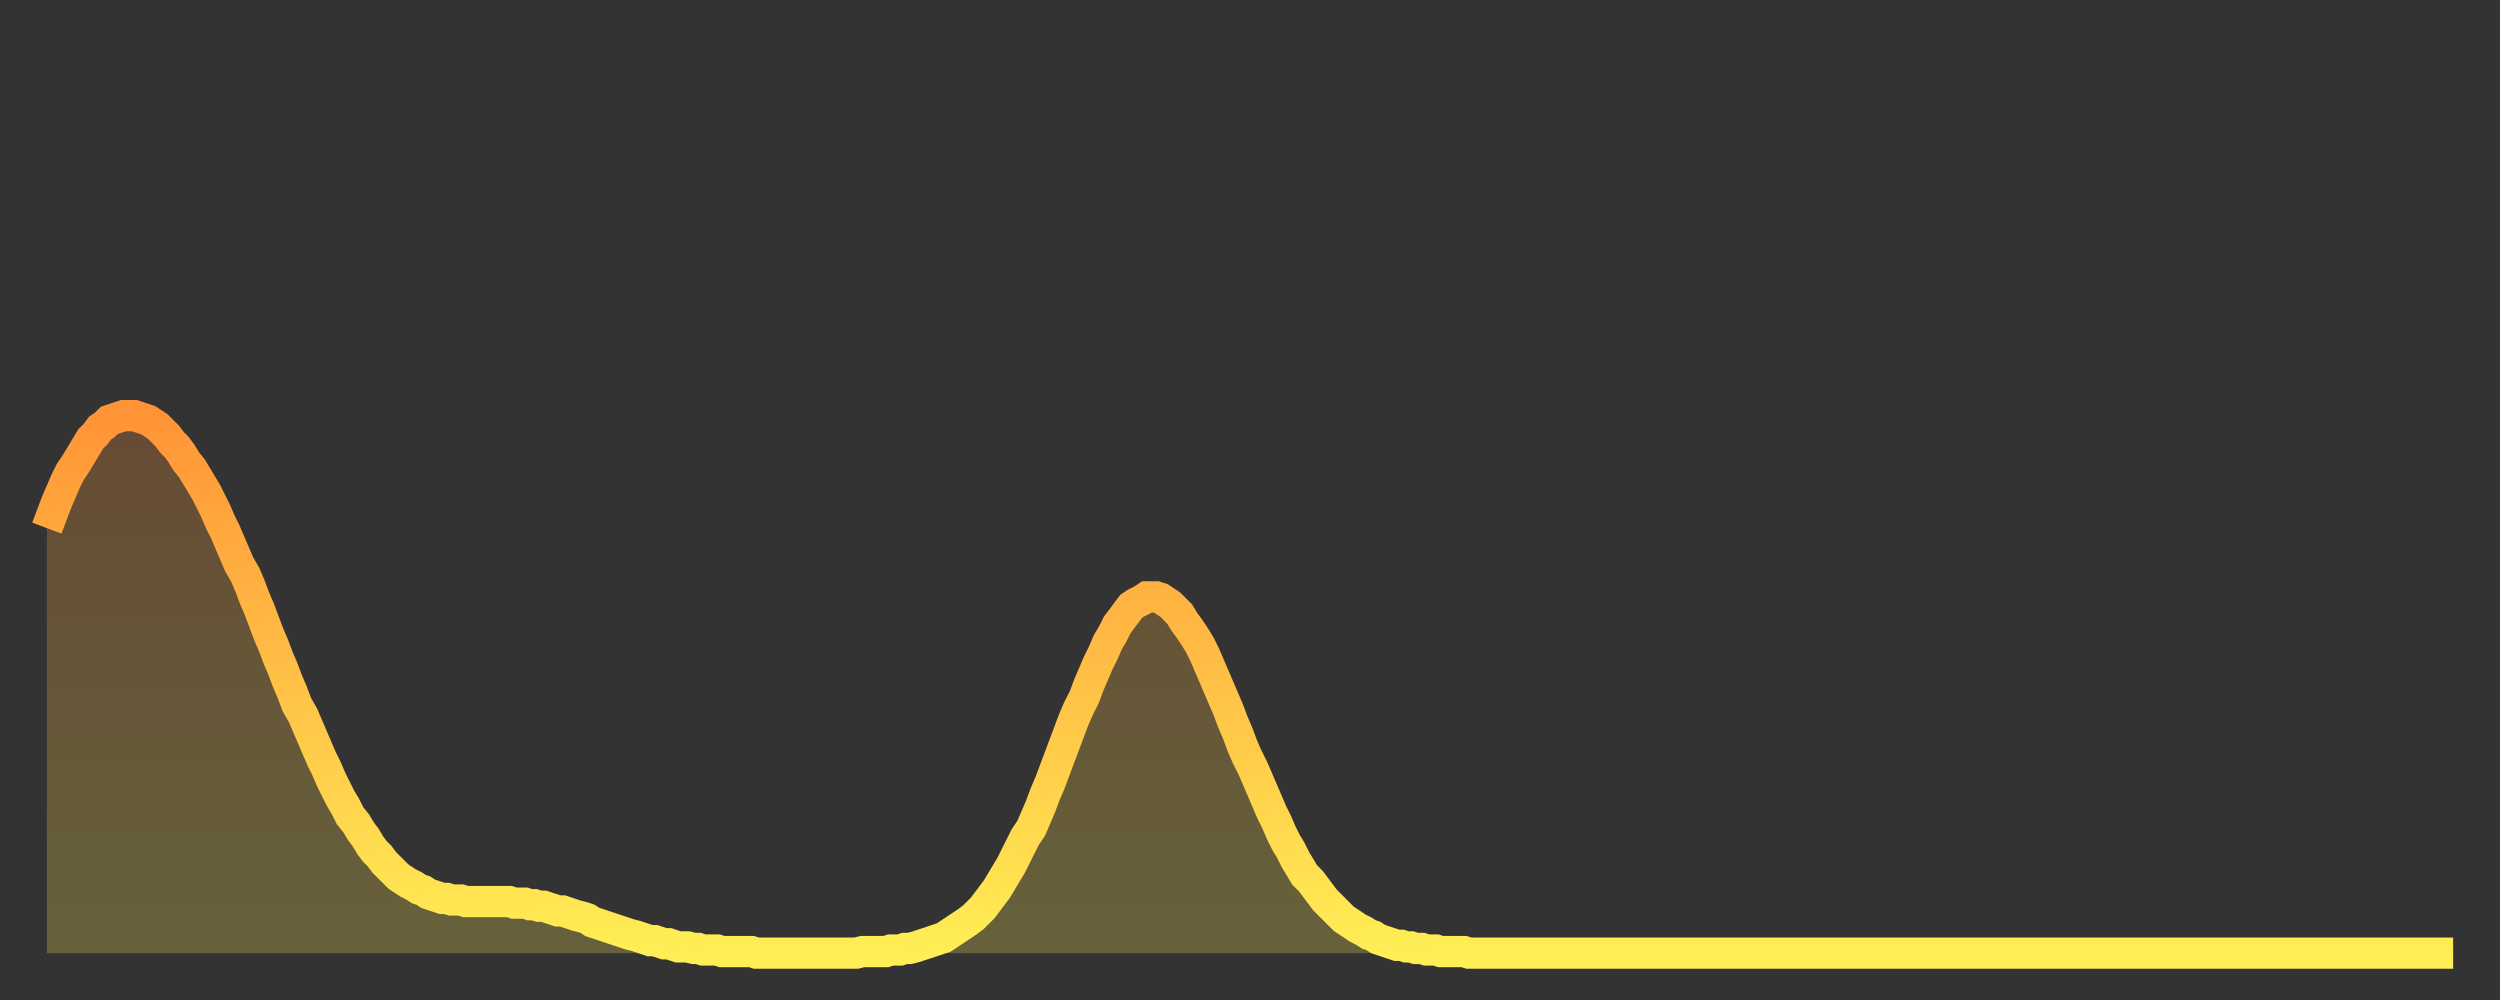
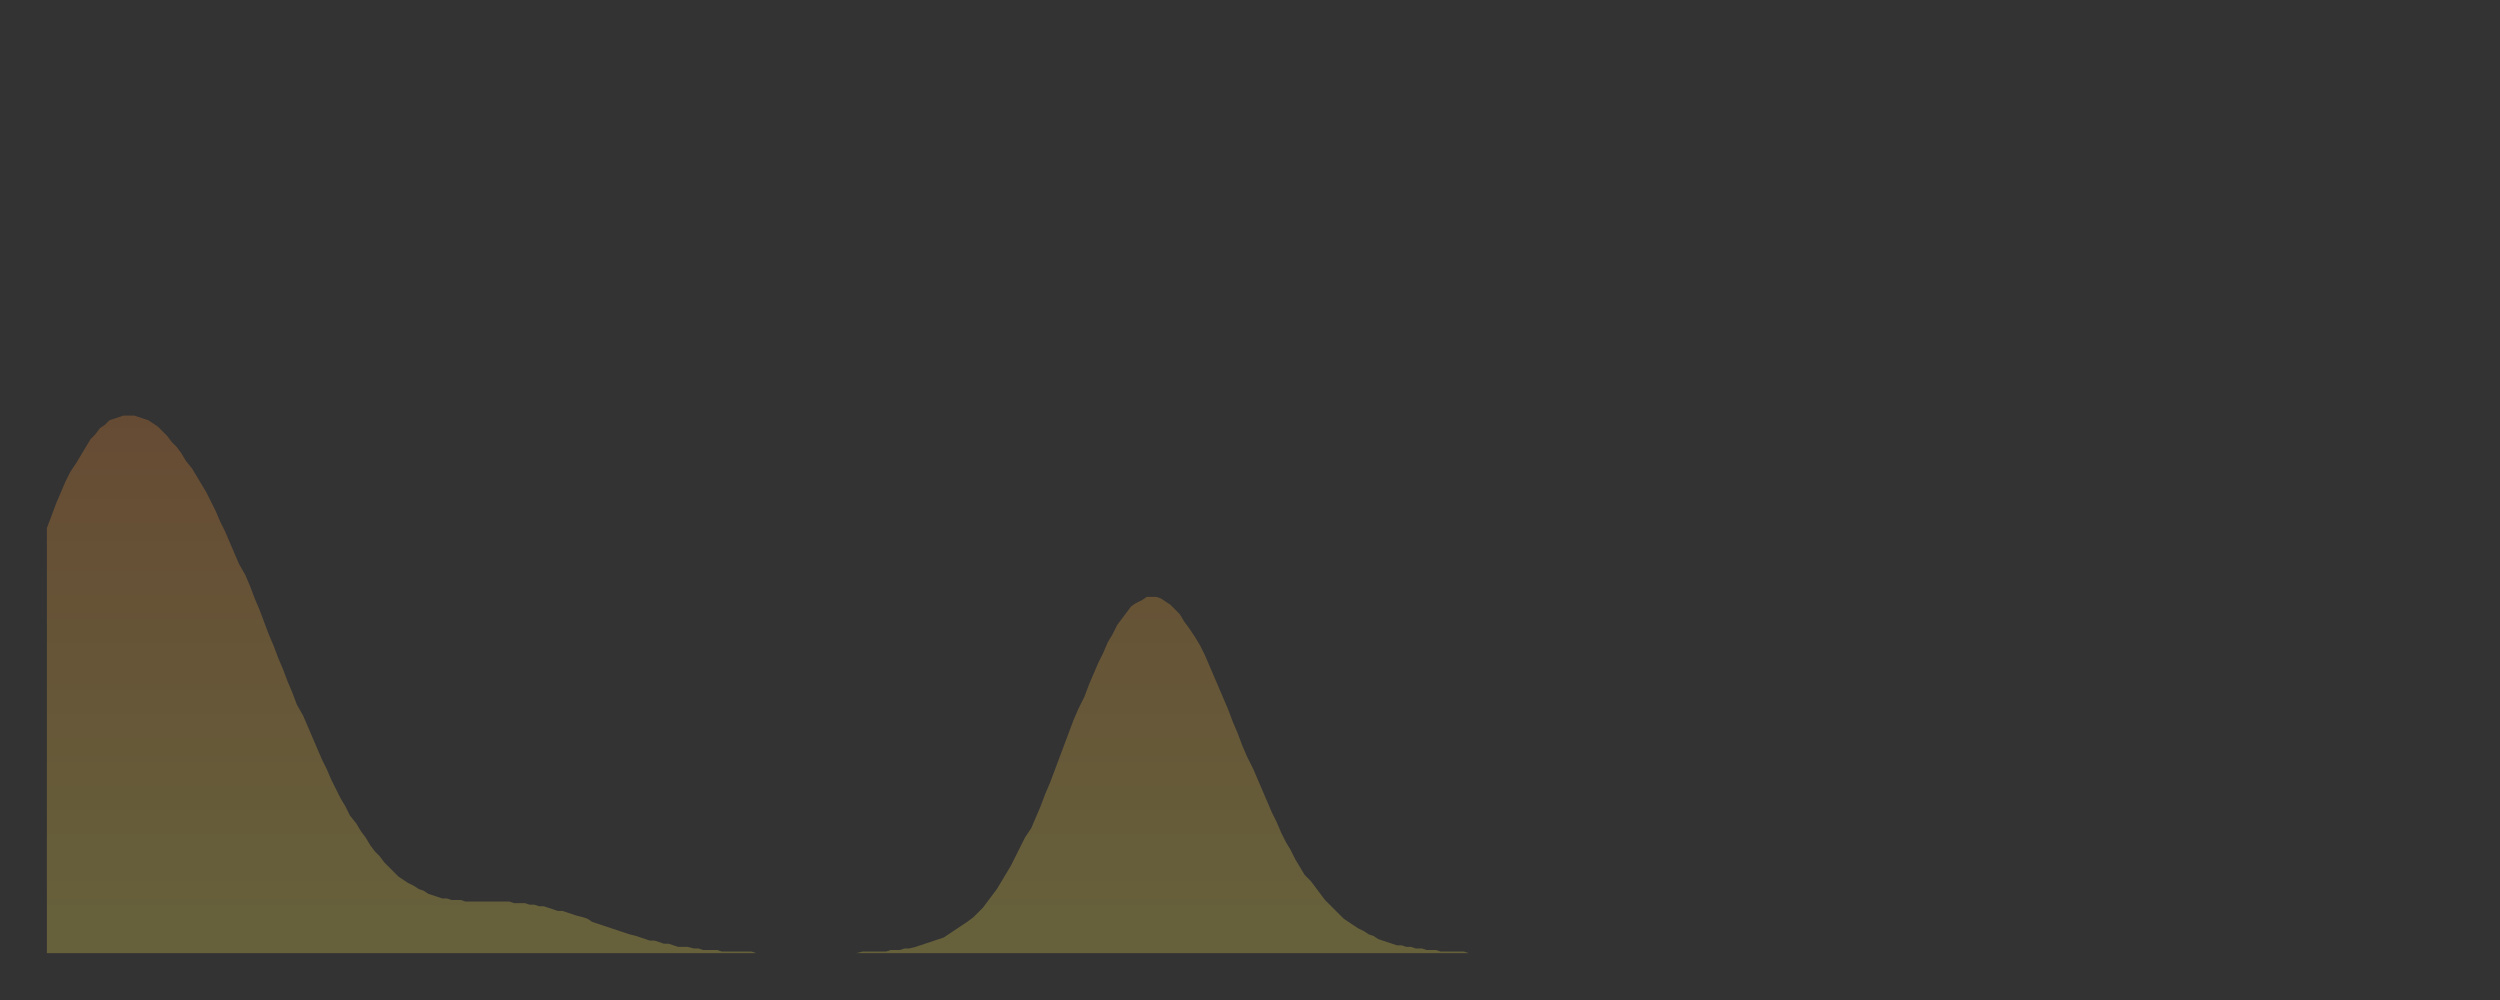
<svg xmlns="http://www.w3.org/2000/svg" baseProfile="full" height="64" version="1.1" width="160">
  <rect width="100%" height="100%" fill="#333333" stroke="none" />
  <defs>
    <linearGradient id="id921200" x1="0" x2="0" y1="0" y2="1">
      <stop offset="0%" stop-color="#ff9437" />
      <stop offset="50%" stop-color="#ffc146" />
      <stop offset="100%" stop-color="#ffee55" />
    </linearGradient>
  </defs>
  <g transform="translate(3,3)">
    <g>
-       <path d="M 0.0 30.8 0.3 30.0 0.6 29.2 0.9 28.5 1.2 27.8 1.5 27.2 1.9 26.6 2.2 26.1 2.5 25.6 2.8 25.1 3.1 24.8 3.4 24.4 3.7 24.2 4.0 23.9 4.3 23.8 4.6 23.7 4.9 23.6 5.2 23.6 5.6 23.6 5.9 23.7 6.2 23.8 6.5 23.9 6.8 24.1 7.1 24.3 7.4 24.6 7.7 24.9 8.0 25.3 8.3 25.6 8.6 26.0 8.9 26.5 9.3 27.0 9.6 27.5 9.9 28.0 10.2 28.5 10.5 29.1 10.8 29.7 11.1 30.4 11.4 31.0 11.7 31.7 12.0 32.4 12.3 33.1 12.7 33.8 13.0 34.5 13.3 35.3 13.6 36.0 13.9 36.8 14.2 37.6 14.5 38.3 14.8 39.1 15.1 39.8 15.4 40.6 15.7 41.3 16.0 42.1 16.4 42.8 16.7 43.5 17.0 44.2 17.3 44.9 17.6 45.6 17.9 46.2 18.2 46.9 18.5 47.5 18.8 48.1 19.1 48.6 19.4 49.2 19.8 49.7 20.1 50.2 20.4 50.6 20.7 51.1 21.0 51.5 21.3 51.8 21.6 52.2 21.9 52.5 22.2 52.8 22.5 53.1 22.8 53.3 23.1 53.5 23.5 53.7 23.8 53.9 24.1 54.0 24.4 54.2 24.7 54.3 25.0 54.4 25.3 54.5 25.6 54.5 25.9 54.6 26.2 54.6 26.5 54.6 26.8 54.7 27.2 54.7 27.5 54.7 27.8 54.7 28.1 54.7 28.4 54.7 28.7 54.7 29.0 54.7 29.3 54.7 29.6 54.7 29.9 54.8 30.2 54.8 30.6 54.8 30.9 54.9 31.2 54.9 31.5 55.0 31.8 55.0 32.1 55.1 32.4 55.2 32.7 55.3 33.0 55.3 33.3 55.4 33.6 55.5 33.9 55.6 34.3 55.7 34.6 55.8 34.9 56.0 35.2 56.1 35.5 56.2 35.8 56.3 36.1 56.4 36.4 56.5 36.7 56.6 37.0 56.7 37.3 56.8 37.7 56.9 38.0 57.0 38.3 57.1 38.6 57.2 38.9 57.2 39.2 57.3 39.5 57.4 39.8 57.4 40.1 57.5 40.4 57.6 40.7 57.6 41.0 57.6 41.4 57.7 41.7 57.7 42.0 57.8 42.3 57.8 42.6 57.8 42.9 57.8 43.2 57.9 43.5 57.9 43.8 57.9 44.1 57.9 44.4 57.9 44.7 57.9 45.1 57.9 45.4 58.0 45.7 58.0 46.0 58.0 46.3 58.0 46.6 58.0 46.9 58.0 47.2 58.0 47.5 58.0 47.8 58.0 48.1 58.0 48.5 58.0 48.8 58.0 49.1 58.0 49.4 58.0 49.7 58.0 50.0 58.0 50.3 58.0 50.6 58.0 50.9 58.0 51.2 58.0 51.5 58.0 51.8 58.0 52.2 57.9 52.5 57.9 52.8 57.9 53.1 57.9 53.4 57.9 53.7 57.9 54.0 57.8 54.3 57.8 54.6 57.8 54.9 57.7 55.2 57.7 55.6 57.6 55.9 57.5 56.2 57.4 56.5 57.3 56.8 57.2 57.1 57.1 57.4 57.0 57.7 56.8 58.0 56.6 58.3 56.4 58.6 56.2 58.9 56.0 59.3 55.7 59.6 55.4 59.9 55.1 60.2 54.7 60.5 54.3 60.8 53.9 61.1 53.4 61.4 52.9 61.7 52.4 62.0 51.8 62.3 51.2 62.6 50.6 63.0 50.0 63.3 49.3 63.6 48.6 63.9 47.8 64.2 47.1 64.5 46.3 64.8 45.5 65.1 44.7 65.4 43.9 65.7 43.1 66.0 42.4 66.4 41.6 66.7 40.8 67.0 40.1 67.3 39.4 67.6 38.8 67.9 38.1 68.2 37.6 68.5 37.0 68.8 36.6 69.1 36.2 69.4 35.8 69.7 35.6 70.1 35.4 70.4 35.2 70.7 35.2 71.0 35.2 71.3 35.3 71.6 35.5 71.9 35.7 72.2 36.0 72.5 36.3 72.8 36.8 73.1 37.2 73.5 37.8 73.8 38.3 74.1 38.9 74.4 39.6 74.7 40.3 75.0 41.0 75.3 41.7 75.6 42.4 75.9 43.2 76.2 43.9 76.5 44.7 76.8 45.4 77.2 46.2 77.5 46.9 77.8 47.6 78.1 48.3 78.4 49.0 78.7 49.6 79.0 50.3 79.3 50.9 79.6 51.4 79.9 52.0 80.2 52.5 80.5 53.0 80.9 53.4 81.2 53.8 81.5 54.2 81.8 54.6 82.1 54.9 82.4 55.2 82.7 55.5 83.0 55.8 83.3 56.0 83.6 56.2 83.9 56.4 84.3 56.6 84.6 56.8 84.9 56.9 85.2 57.1 85.5 57.2 85.8 57.3 86.1 57.4 86.4 57.5 86.7 57.5 87.0 57.6 87.3 57.6 87.6 57.7 88.0 57.7 88.3 57.8 88.6 57.8 88.9 57.8 89.2 57.9 89.5 57.9 89.8 57.9 90.1 57.9 90.4 57.9 90.7 57.9 91.0 58.0 91.4 58.0 91.7 58.0 92.0 58.0 92.3 58.0 92.6 58.0 92.9 58.0 93.2 58.0 93.5 58.0 93.8 58.0 94.1 58.0 94.4 58.0 94.7 58.0 95.1 58.0 95.4 58.0 95.7 58.0 96.0 58.0 96.3 58.0 96.6 58.0 96.9 58.0 97.2 58.0 97.5 58.0 97.8 58.0 98.1 58.0 98.4 58.0 98.8 58.0 99.1 58.0 99.4 58.0 99.7 58.0 100.0 58.0 100.3 58.0 100.6 58.0 100.9 58.0 101.2 58.0 101.5 58.0 101.8 58.0 102.2 58.0 102.5 58.0 102.8 58.0 103.1 58.0 103.4 58.0 103.7 58.0 104.0 58.0 104.3 58.0 104.6 58.0 104.9 58.0 105.2 58.0 105.5 58.0 105.9 58.0 106.2 58.0 106.5 58.0 106.8 58.0 107.1 58.0 107.4 58.0 107.7 58.0 108.0 58.0 108.3 58.0 108.6 58.0 108.9 58.0 109.3 58.0 109.6 58.0 109.9 58.0 110.2 58.0 110.5 58.0 110.8 58.0 111.1 58.0 111.4 58.0 111.7 58.0 112.0 58.0 112.3 58.0 112.6 58.0 113.0 58.0 113.3 58.0 113.6 58.0 113.9 58.0 114.2 58.0 114.5 58.0 114.8 58.0 115.1 58.0 115.4 58.0 115.7 58.0 116.0 58.0 116.3 58.0 116.7 58.0 117.0 58.0 117.3 58.0 117.6 58.0 117.9 58.0 118.2 58.0 118.5 58.0 118.8 58.0 119.1 58.0 119.4 58.0 119.7 58.0 120.1 58.0 120.4 58.0 120.7 58.0 121.0 58.0 121.3 58.0 121.6 58.0 121.9 58.0 122.2 58.0 122.5 58.0 122.8 58.0 123.1 58.0 123.4 58.0 123.8 58.0 124.1 58.0 124.4 58.0 124.7 58.0 125.0 58.0 125.3 58.0 125.6 58.0 125.9 58.0 126.2 58.0 126.5 58.0 126.8 58.0 127.2 58.0 127.5 58.0 127.8 58.0 128.1 58.0 128.4 58.0 128.7 58.0 129.0 58.0 129.3 58.0 129.6 58.0 129.9 58.0 130.2 58.0 130.5 58.0 130.9 58.0 131.2 58.0 131.5 58.0 131.8 58.0 132.1 58.0 132.4 58.0 132.7 58.0 133.0 58.0 133.3 58.0 133.6 58.0 133.9 58.0 134.2 58.0 134.6 58.0 134.9 58.0 135.2 58.0 135.5 58.0 135.8 58.0 136.1 58.0 136.4 58.0 136.7 58.0 137.0 58.0 137.3 58.0 137.6 58.0 138.0 58.0 138.3 58.0 138.6 58.0 138.9 58.0 139.2 58.0 139.5 58.0 139.8 58.0 140.1 58.0 140.4 58.0 140.7 58.0 141.0 58.0 141.3 58.0 141.7 58.0 142.0 58.0 142.3 58.0 142.6 58.0 142.9 58.0 143.2 58.0 143.5 58.0 143.8 58.0 144.1 58.0 144.4 58.0 144.7 58.0 145.1 58.0 145.4 58.0 145.7 58.0 146.0 58.0 146.3 58.0 146.6 58.0 146.9 58.0 147.2 58.0 147.5 58.0 147.8 58.0 148.1 58.0 148.4 58.0 148.8 58.0 149.1 58.0 149.4 58.0 149.7 58.0 150.0 58.0 150.3 58.0 150.6 58.0 150.9 58.0 151.2 58.0 151.5 58.0 151.8 58.0 152.1 58.0 152.5 58.0 152.8 58.0 153.1 58.0 153.4 58.0 153.7 58.0 154.0 58.0" fill="none" id="graph-curve" opacity="1" stroke="url(#id921200)" stroke-width="2" />
      <path d="M 0 58 L 0.0 30.8 0.3 30.0 0.6 29.2 0.9 28.5 1.2 27.8 1.5 27.2 1.9 26.6 2.2 26.1 2.5 25.6 2.8 25.1 3.1 24.8 3.4 24.4 3.7 24.2 4.0 23.9 4.3 23.8 4.6 23.7 4.9 23.6 5.2 23.6 5.6 23.6 5.9 23.7 6.2 23.8 6.5 23.9 6.8 24.1 7.1 24.3 7.4 24.6 7.7 24.9 8.0 25.3 8.3 25.6 8.6 26.0 8.9 26.5 9.3 27.0 9.6 27.5 9.9 28.0 10.2 28.5 10.5 29.1 10.8 29.7 11.1 30.4 11.4 31.0 11.7 31.7 12.0 32.4 12.3 33.1 12.7 33.8 13.0 34.5 13.3 35.3 13.6 36.0 13.9 36.8 14.2 37.6 14.5 38.3 14.8 39.1 15.1 39.8 15.4 40.6 15.7 41.3 16.0 42.1 16.4 42.8 16.7 43.5 17.0 44.2 17.3 44.9 17.6 45.6 17.9 46.2 18.2 46.9 18.5 47.5 18.8 48.1 19.1 48.6 19.4 49.2 19.8 49.7 20.1 50.2 20.4 50.6 20.7 51.1 21.0 51.5 21.3 51.8 21.6 52.2 21.9 52.5 22.2 52.8 22.5 53.1 22.8 53.3 23.1 53.5 23.5 53.7 23.8 53.9 24.1 54.0 24.4 54.2 24.7 54.3 25.0 54.4 25.3 54.5 25.6 54.5 25.9 54.6 26.2 54.6 26.5 54.6 26.8 54.7 27.2 54.7 27.5 54.7 27.8 54.7 28.1 54.7 28.4 54.7 28.7 54.7 29.0 54.7 29.3 54.7 29.6 54.7 29.9 54.8 30.2 54.8 30.6 54.8 30.9 54.9 31.2 54.9 31.5 55.0 31.8 55.0 32.1 55.1 32.4 55.2 32.7 55.3 33.0 55.3 33.3 55.4 33.6 55.5 33.9 55.6 34.3 55.7 34.6 55.8 34.9 56.0 35.2 56.1 35.5 56.2 35.8 56.3 36.1 56.4 36.4 56.5 36.7 56.6 37.0 56.7 37.3 56.8 37.7 56.9 38.0 57.0 38.3 57.1 38.6 57.2 38.9 57.2 39.2 57.3 39.5 57.4 39.8 57.4 40.1 57.5 40.4 57.6 40.7 57.6 41.0 57.6 41.4 57.7 41.7 57.7 42.0 57.8 42.3 57.8 42.6 57.8 42.9 57.8 43.2 57.9 43.5 57.9 43.8 57.9 44.1 57.9 44.4 57.9 44.7 57.9 45.1 57.9 45.4 58.0 45.7 58.0 46.0 58.0 46.3 58.0 46.6 58.0 46.9 58.0 47.2 58.0 47.5 58.0 47.8 58.0 48.1 58.0 48.5 58.0 48.8 58.0 49.1 58.0 49.4 58.0 49.7 58.0 50.0 58.0 50.3 58.0 50.6 58.0 50.9 58.0 51.2 58.0 51.5 58.0 51.8 58.0 52.2 57.9 52.5 57.9 52.8 57.9 53.1 57.9 53.4 57.9 53.7 57.9 54.0 57.8 54.3 57.8 54.6 57.8 54.9 57.7 55.2 57.7 55.6 57.6 55.9 57.5 56.2 57.4 56.5 57.3 56.8 57.2 57.1 57.1 57.4 57.0 57.7 56.8 58.0 56.6 58.3 56.4 58.6 56.2 58.9 56.0 59.3 55.7 59.6 55.4 59.9 55.1 60.2 54.7 60.5 54.3 60.8 53.9 61.1 53.4 61.4 52.9 61.7 52.4 62.0 51.8 62.3 51.2 62.6 50.6 63.0 50.0 63.3 49.3 63.6 48.6 63.9 47.8 64.2 47.1 64.5 46.3 64.8 45.5 65.1 44.7 65.4 43.9 65.7 43.1 66.0 42.4 66.4 41.6 66.7 40.8 67.0 40.1 67.3 39.4 67.6 38.8 67.9 38.1 68.2 37.6 68.5 37.0 68.8 36.6 69.1 36.2 69.4 35.8 69.7 35.6 70.1 35.4 70.4 35.2 70.7 35.2 71.0 35.2 71.3 35.3 71.6 35.5 71.9 35.7 72.2 36.0 72.5 36.3 72.8 36.8 73.1 37.2 73.5 37.8 73.8 38.3 74.1 38.9 74.4 39.6 74.7 40.3 75.0 41.0 75.3 41.7 75.6 42.4 75.9 43.2 76.2 43.9 76.5 44.7 76.8 45.4 77.2 46.2 77.5 46.9 77.8 47.6 78.1 48.3 78.4 49.0 78.7 49.6 79.0 50.3 79.3 50.9 79.6 51.4 79.9 52.0 80.2 52.5 80.5 53.0 80.9 53.4 81.2 53.8 81.5 54.2 81.8 54.6 82.1 54.9 82.4 55.2 82.7 55.5 83.0 55.8 83.3 56.0 83.6 56.2 83.9 56.4 84.3 56.6 84.6 56.8 84.9 56.9 85.2 57.1 85.5 57.2 85.8 57.3 86.1 57.4 86.4 57.5 86.7 57.5 87.0 57.6 87.3 57.6 87.6 57.7 88.0 57.7 88.3 57.8 88.6 57.8 88.9 57.8 89.2 57.9 89.5 57.9 89.8 57.9 90.1 57.9 90.4 57.9 90.7 57.9 91.0 58.0 91.4 58.0 91.7 58.0 92.0 58.0 92.3 58.0 92.6 58.0 92.9 58.0 93.2 58.0 93.5 58.0 93.8 58.0 94.1 58.0 94.4 58.0 94.7 58.0 95.1 58.0 95.4 58.0 95.7 58.0 96.0 58.0 96.3 58.0 96.6 58.0 96.9 58.0 97.2 58.0 97.5 58.0 97.8 58.0 98.1 58.0 98.4 58.0 98.8 58.0 99.1 58.0 99.4 58.0 99.7 58.0 100.0 58.0 100.3 58.0 100.6 58.0 100.9 58.0 101.2 58.0 101.5 58.0 101.8 58.0 102.2 58.0 102.5 58.0 102.8 58.0 103.1 58.0 103.4 58.0 103.7 58.0 104.0 58.0 104.3 58.0 104.6 58.0 104.9 58.0 105.2 58.0 105.5 58.0 105.9 58.0 106.2 58.0 106.5 58.0 106.8 58.0 107.1 58.0 107.4 58.0 107.7 58.0 108.0 58.0 108.3 58.0 108.6 58.0 108.9 58.0 109.3 58.0 109.6 58.0 109.9 58.0 110.2 58.0 110.5 58.0 110.8 58.0 111.1 58.0 111.4 58.0 111.7 58.0 112.0 58.0 112.3 58.0 112.6 58.0 113.0 58.0 113.3 58.0 113.6 58.0 113.9 58.0 114.2 58.0 114.5 58.0 114.8 58.0 115.1 58.0 115.4 58.0 115.7 58.0 116.0 58.0 116.3 58.0 116.7 58.0 117.0 58.0 117.3 58.0 117.6 58.0 117.9 58.0 118.2 58.0 118.5 58.0 118.8 58.0 119.1 58.0 119.4 58.0 119.7 58.0 120.1 58.0 120.4 58.0 120.7 58.0 121.0 58.0 121.3 58.0 121.6 58.0 121.9 58.0 122.2 58.0 122.5 58.0 122.8 58.0 123.1 58.0 123.4 58.0 123.8 58.0 124.1 58.0 124.4 58.0 124.7 58.0 125.0 58.0 125.3 58.0 125.6 58.0 125.9 58.0 126.2 58.0 126.5 58.0 126.8 58.0 127.2 58.0 127.5 58.0 127.8 58.0 128.1 58.0 128.4 58.0 128.7 58.0 129.0 58.0 129.3 58.0 129.6 58.0 129.9 58.0 130.2 58.0 130.5 58.0 130.9 58.0 131.2 58.0 131.5 58.0 131.8 58.0 132.1 58.0 132.4 58.0 132.7 58.0 133.0 58.0 133.3 58.0 133.6 58.0 133.9 58.0 134.2 58.0 134.6 58.0 134.9 58.0 135.2 58.0 135.5 58.0 135.8 58.0 136.1 58.0 136.4 58.0 136.7 58.0 137.0 58.0 137.3 58.0 137.6 58.0 138.0 58.0 138.3 58.0 138.6 58.0 138.9 58.0 139.2 58.0 139.5 58.0 139.8 58.0 140.1 58.0 140.4 58.0 140.7 58.0 141.0 58.0 141.3 58.0 141.7 58.0 142.0 58.0 142.3 58.0 142.6 58.0 142.9 58.0 143.2 58.0 143.5 58.0 143.8 58.0 144.1 58.0 144.4 58.0 144.7 58.0 145.1 58.0 145.4 58.0 145.7 58.0 146.0 58.0 146.3 58.0 146.6 58.0 146.9 58.0 147.2 58.0 147.5 58.0 147.8 58.0 148.1 58.0 148.4 58.0 148.8 58.0 149.1 58.0 149.4 58.0 149.7 58.0 150.0 58.0 150.3 58.0 150.6 58.0 150.9 58.0 151.2 58.0 151.5 58.0 151.8 58.0 152.1 58.0 152.5 58.0 152.8 58.0 153.1 58.0 153.4 58.0 153.7 58.0 154.0 58.0 154 58" fill="url(#id921200)" fill-opacity=".25" id="graph-shadow" />
    </g>
  </g>
</svg>